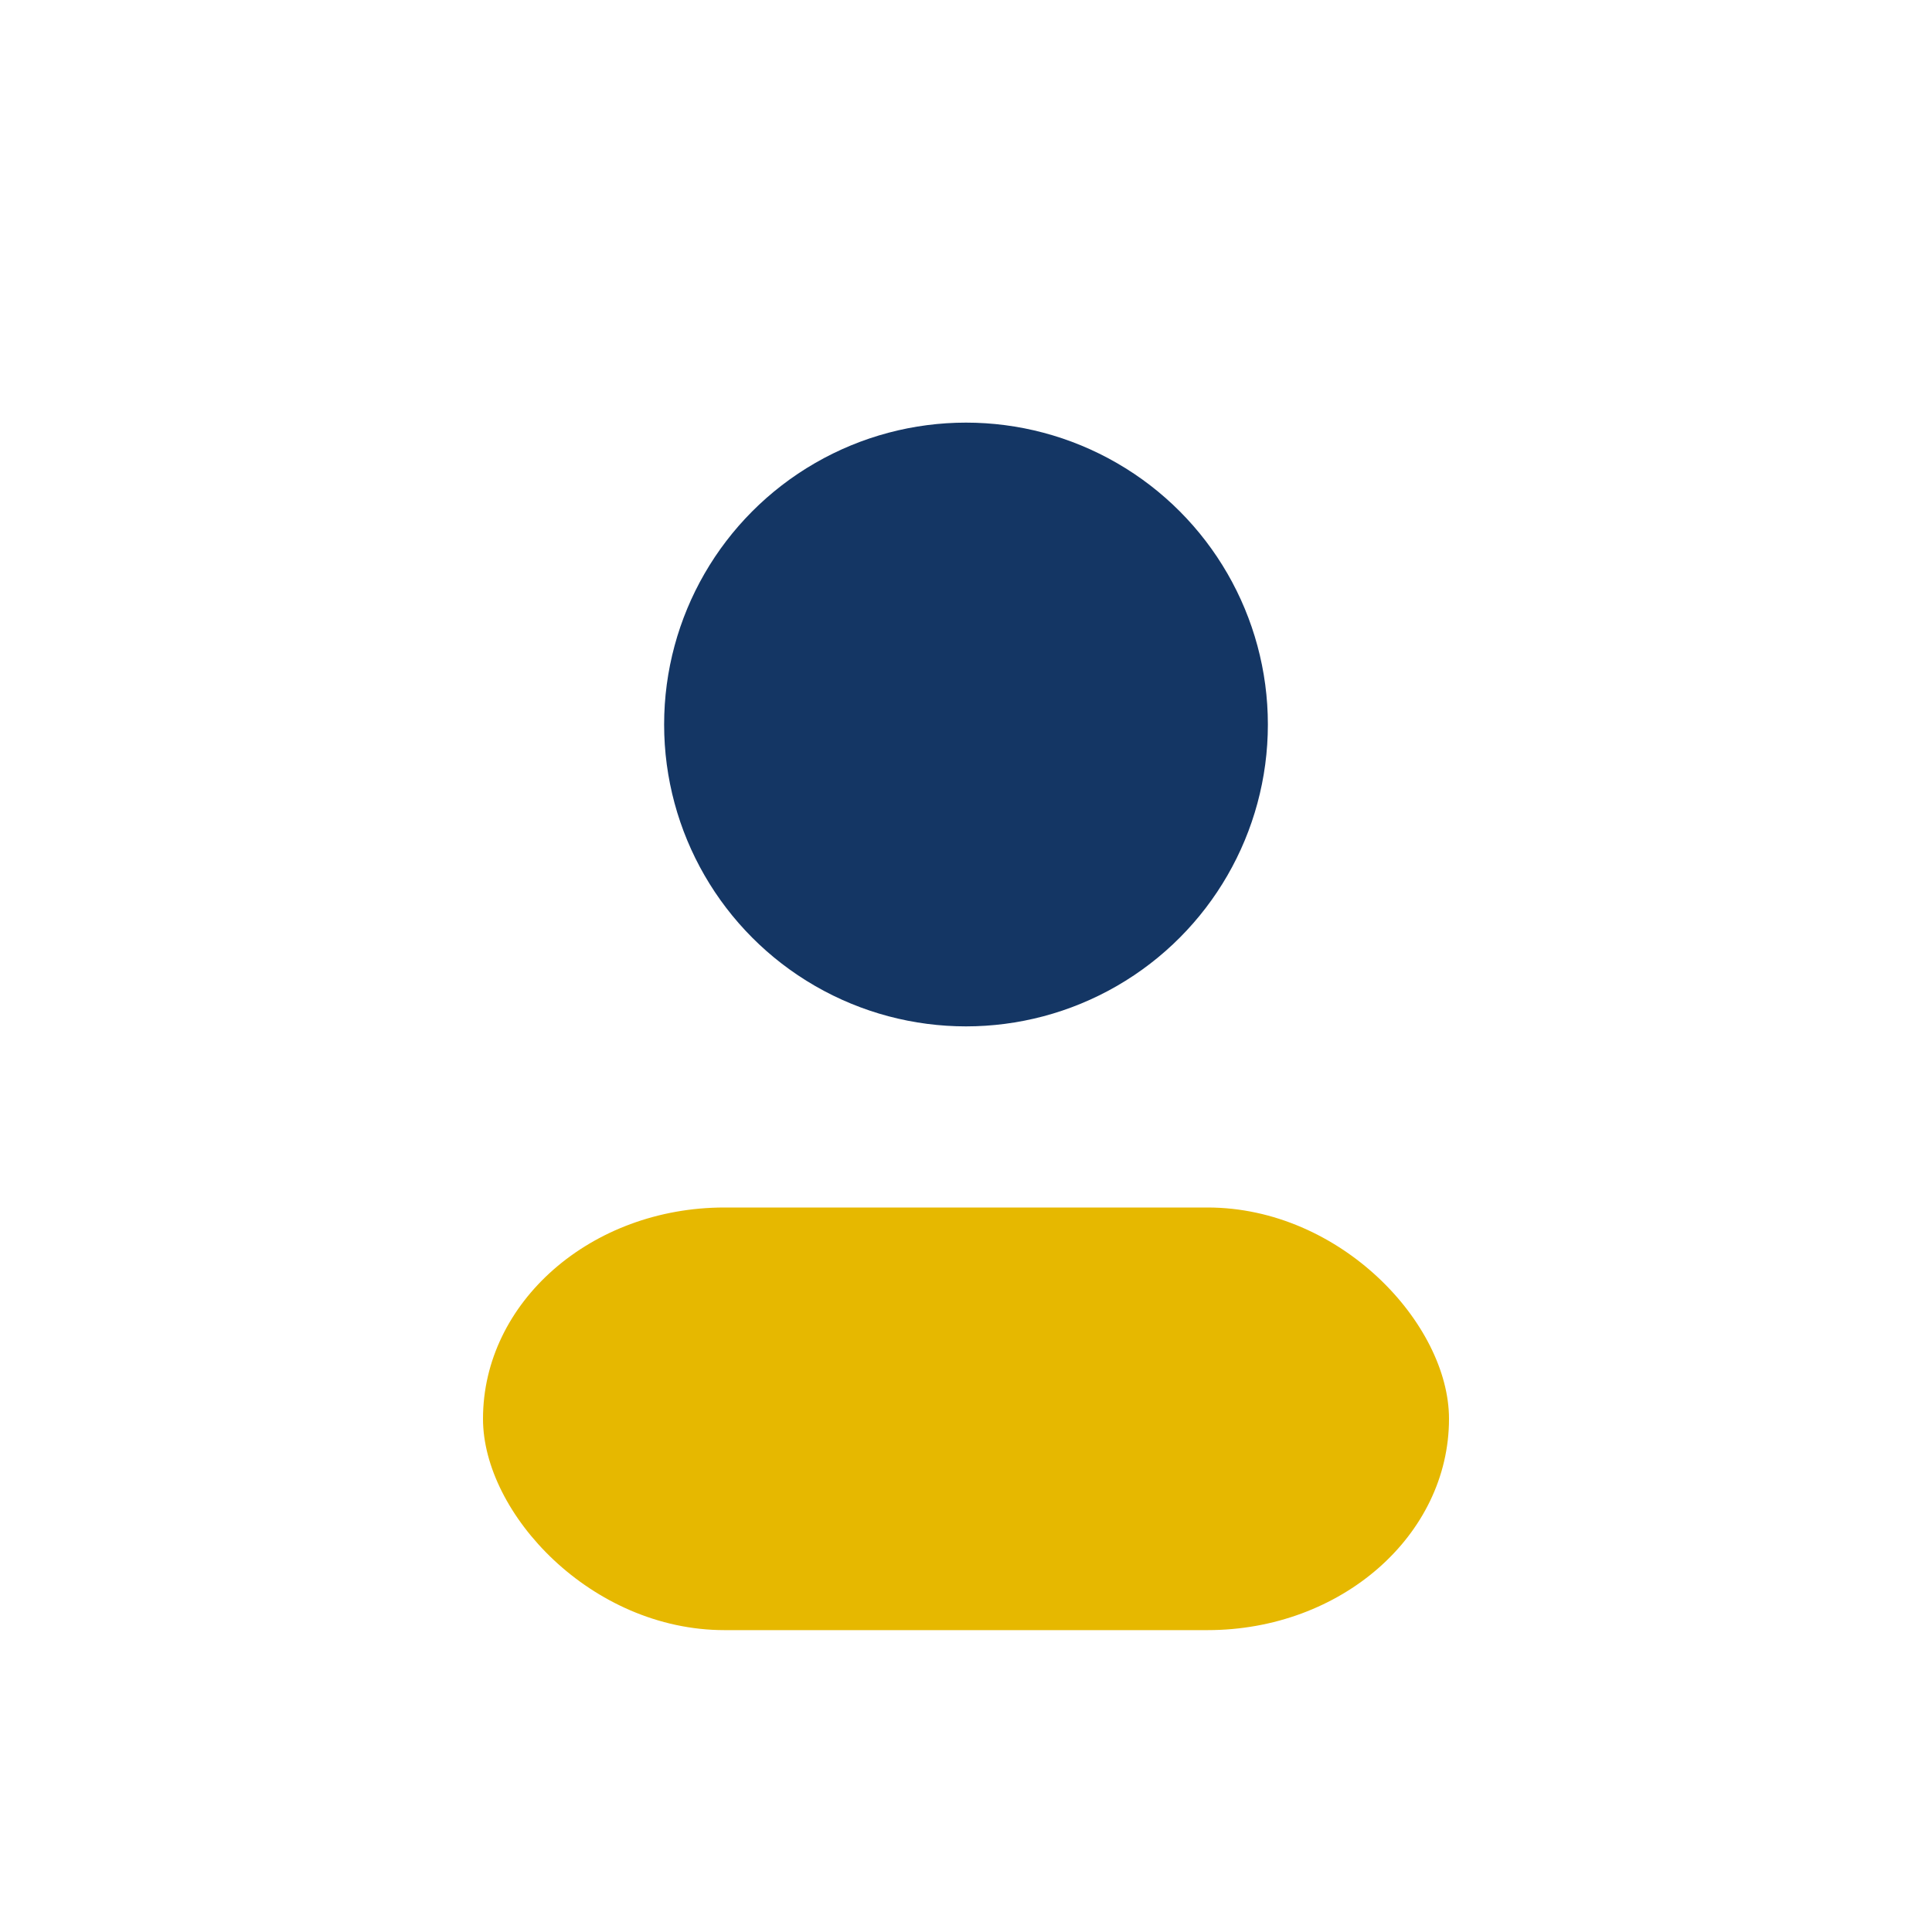
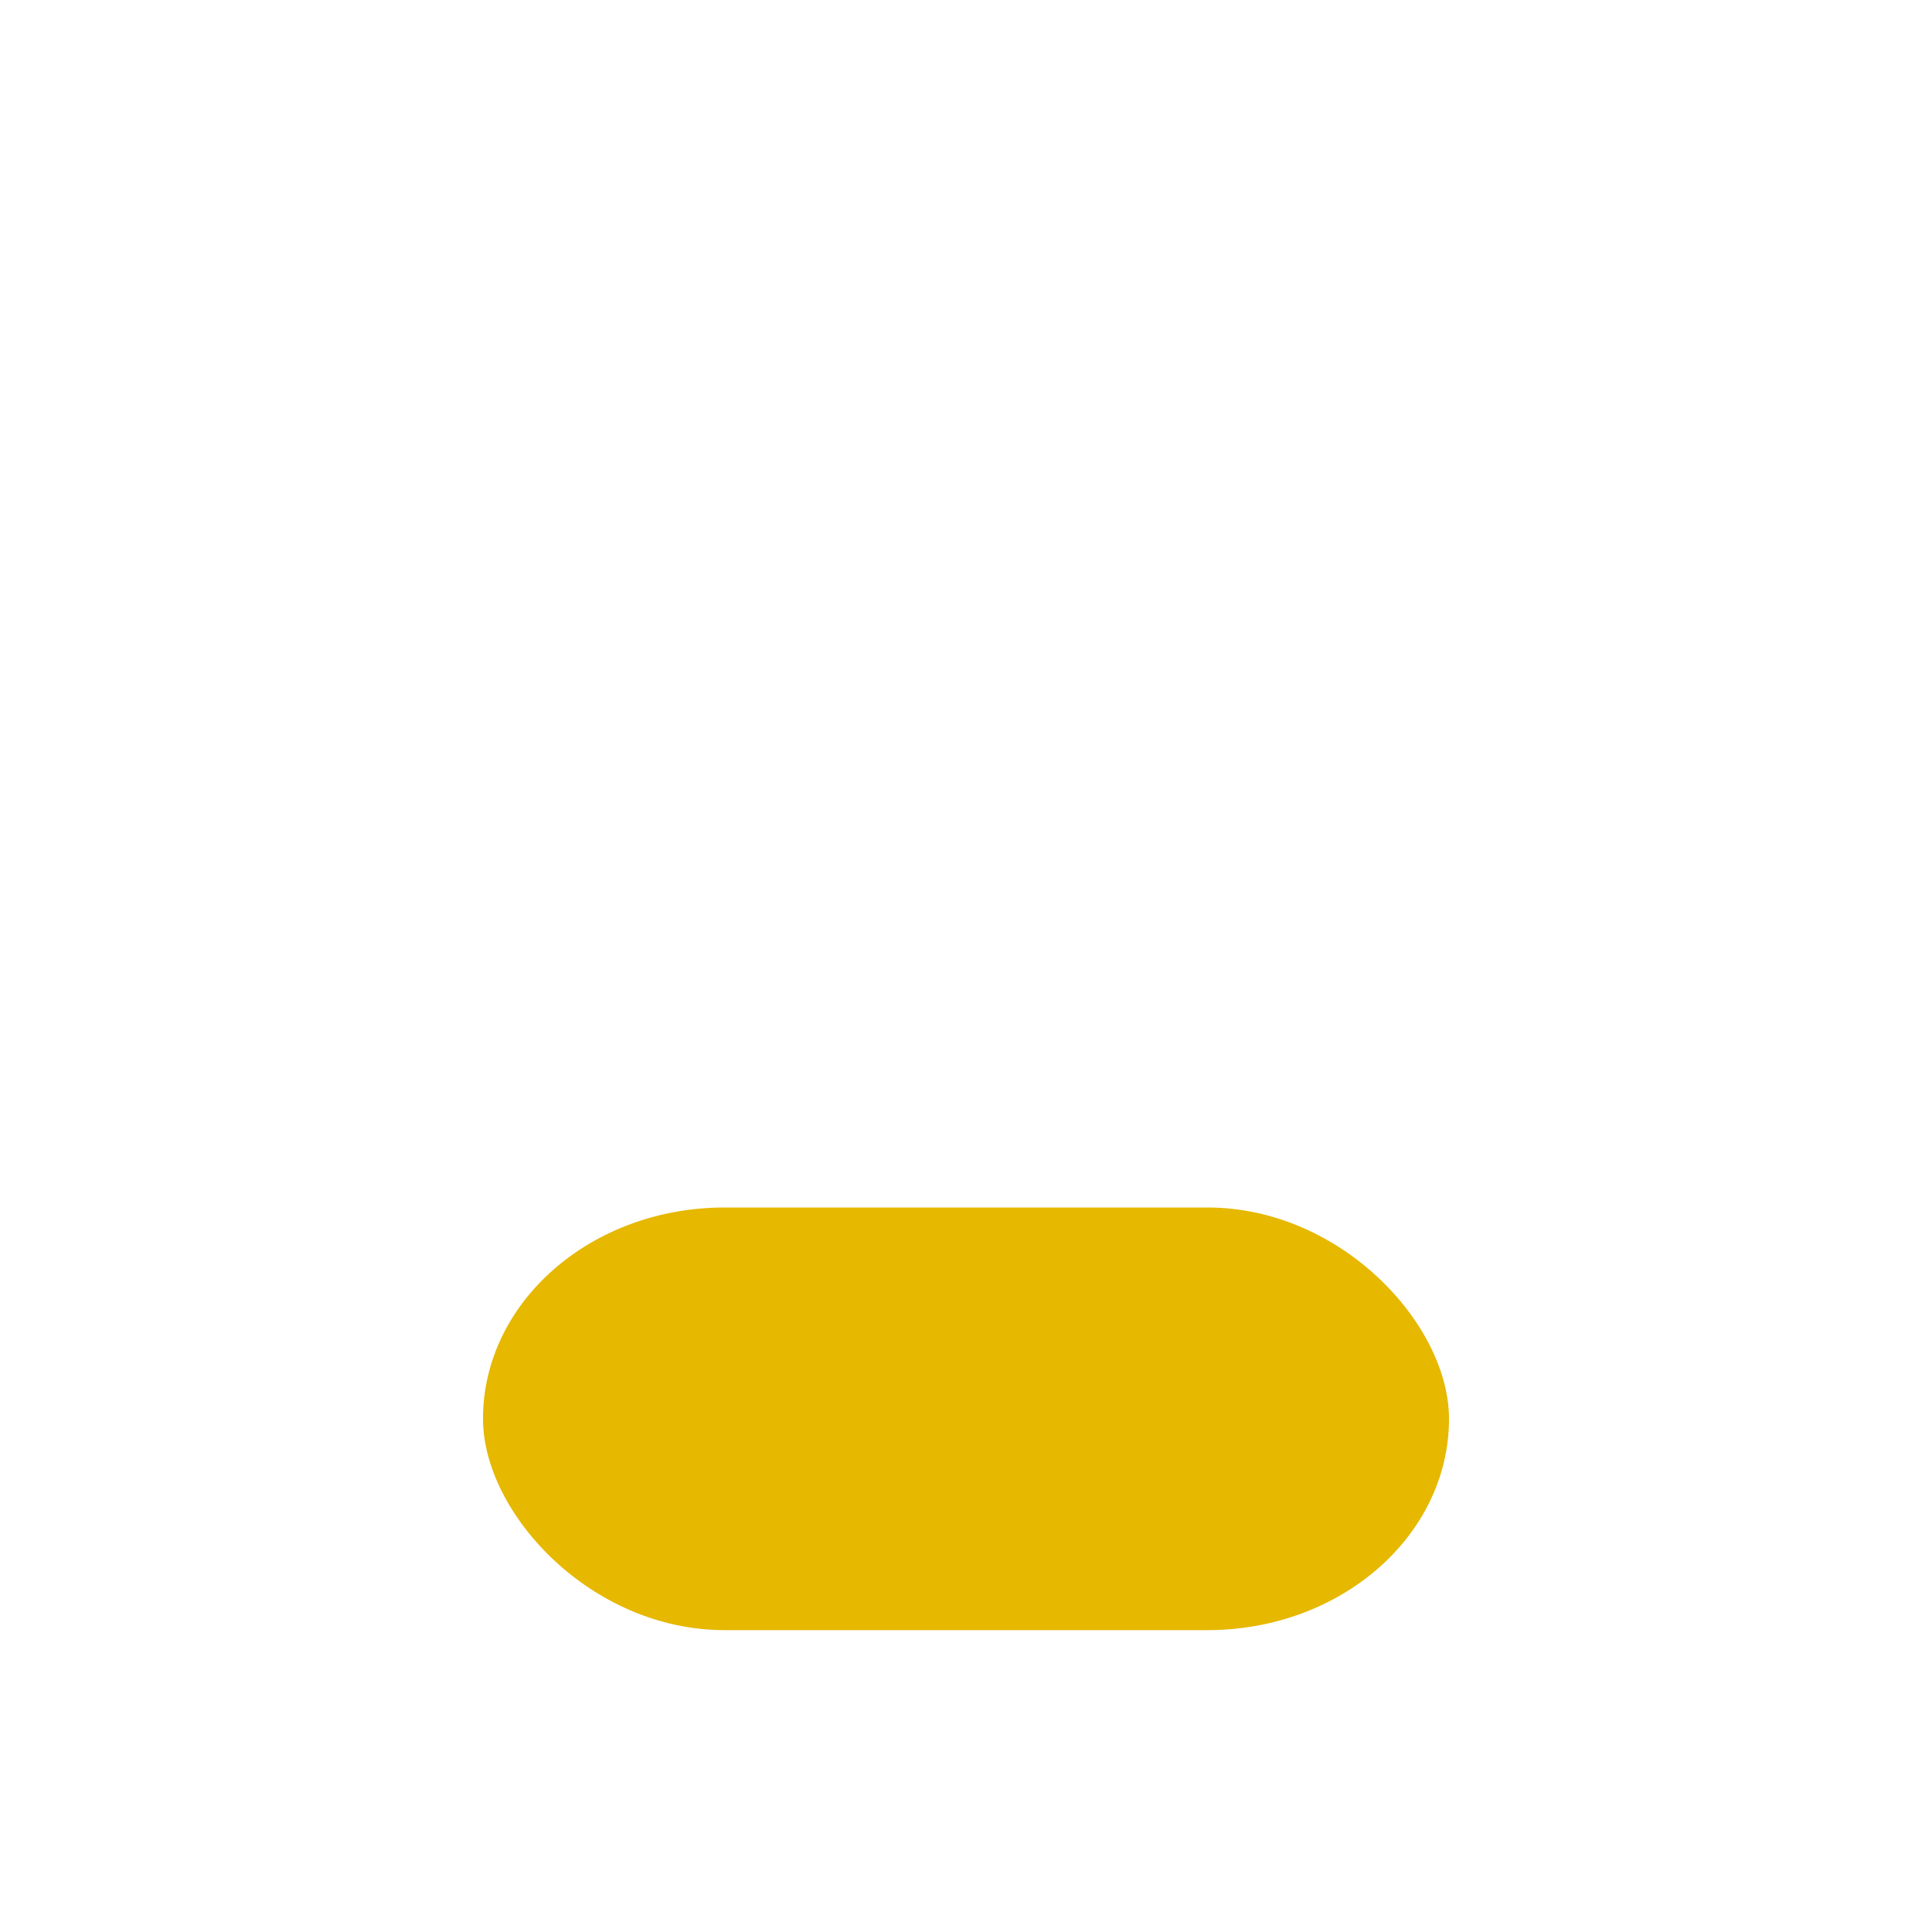
<svg xmlns="http://www.w3.org/2000/svg" width="32" height="32" viewBox="0 0 32 32">
-   <circle cx="16" cy="12" r="5" fill="#143664" />
  <rect x="8" y="20" width="16" height="7" rx="4" fill="#E6B800" />
</svg>